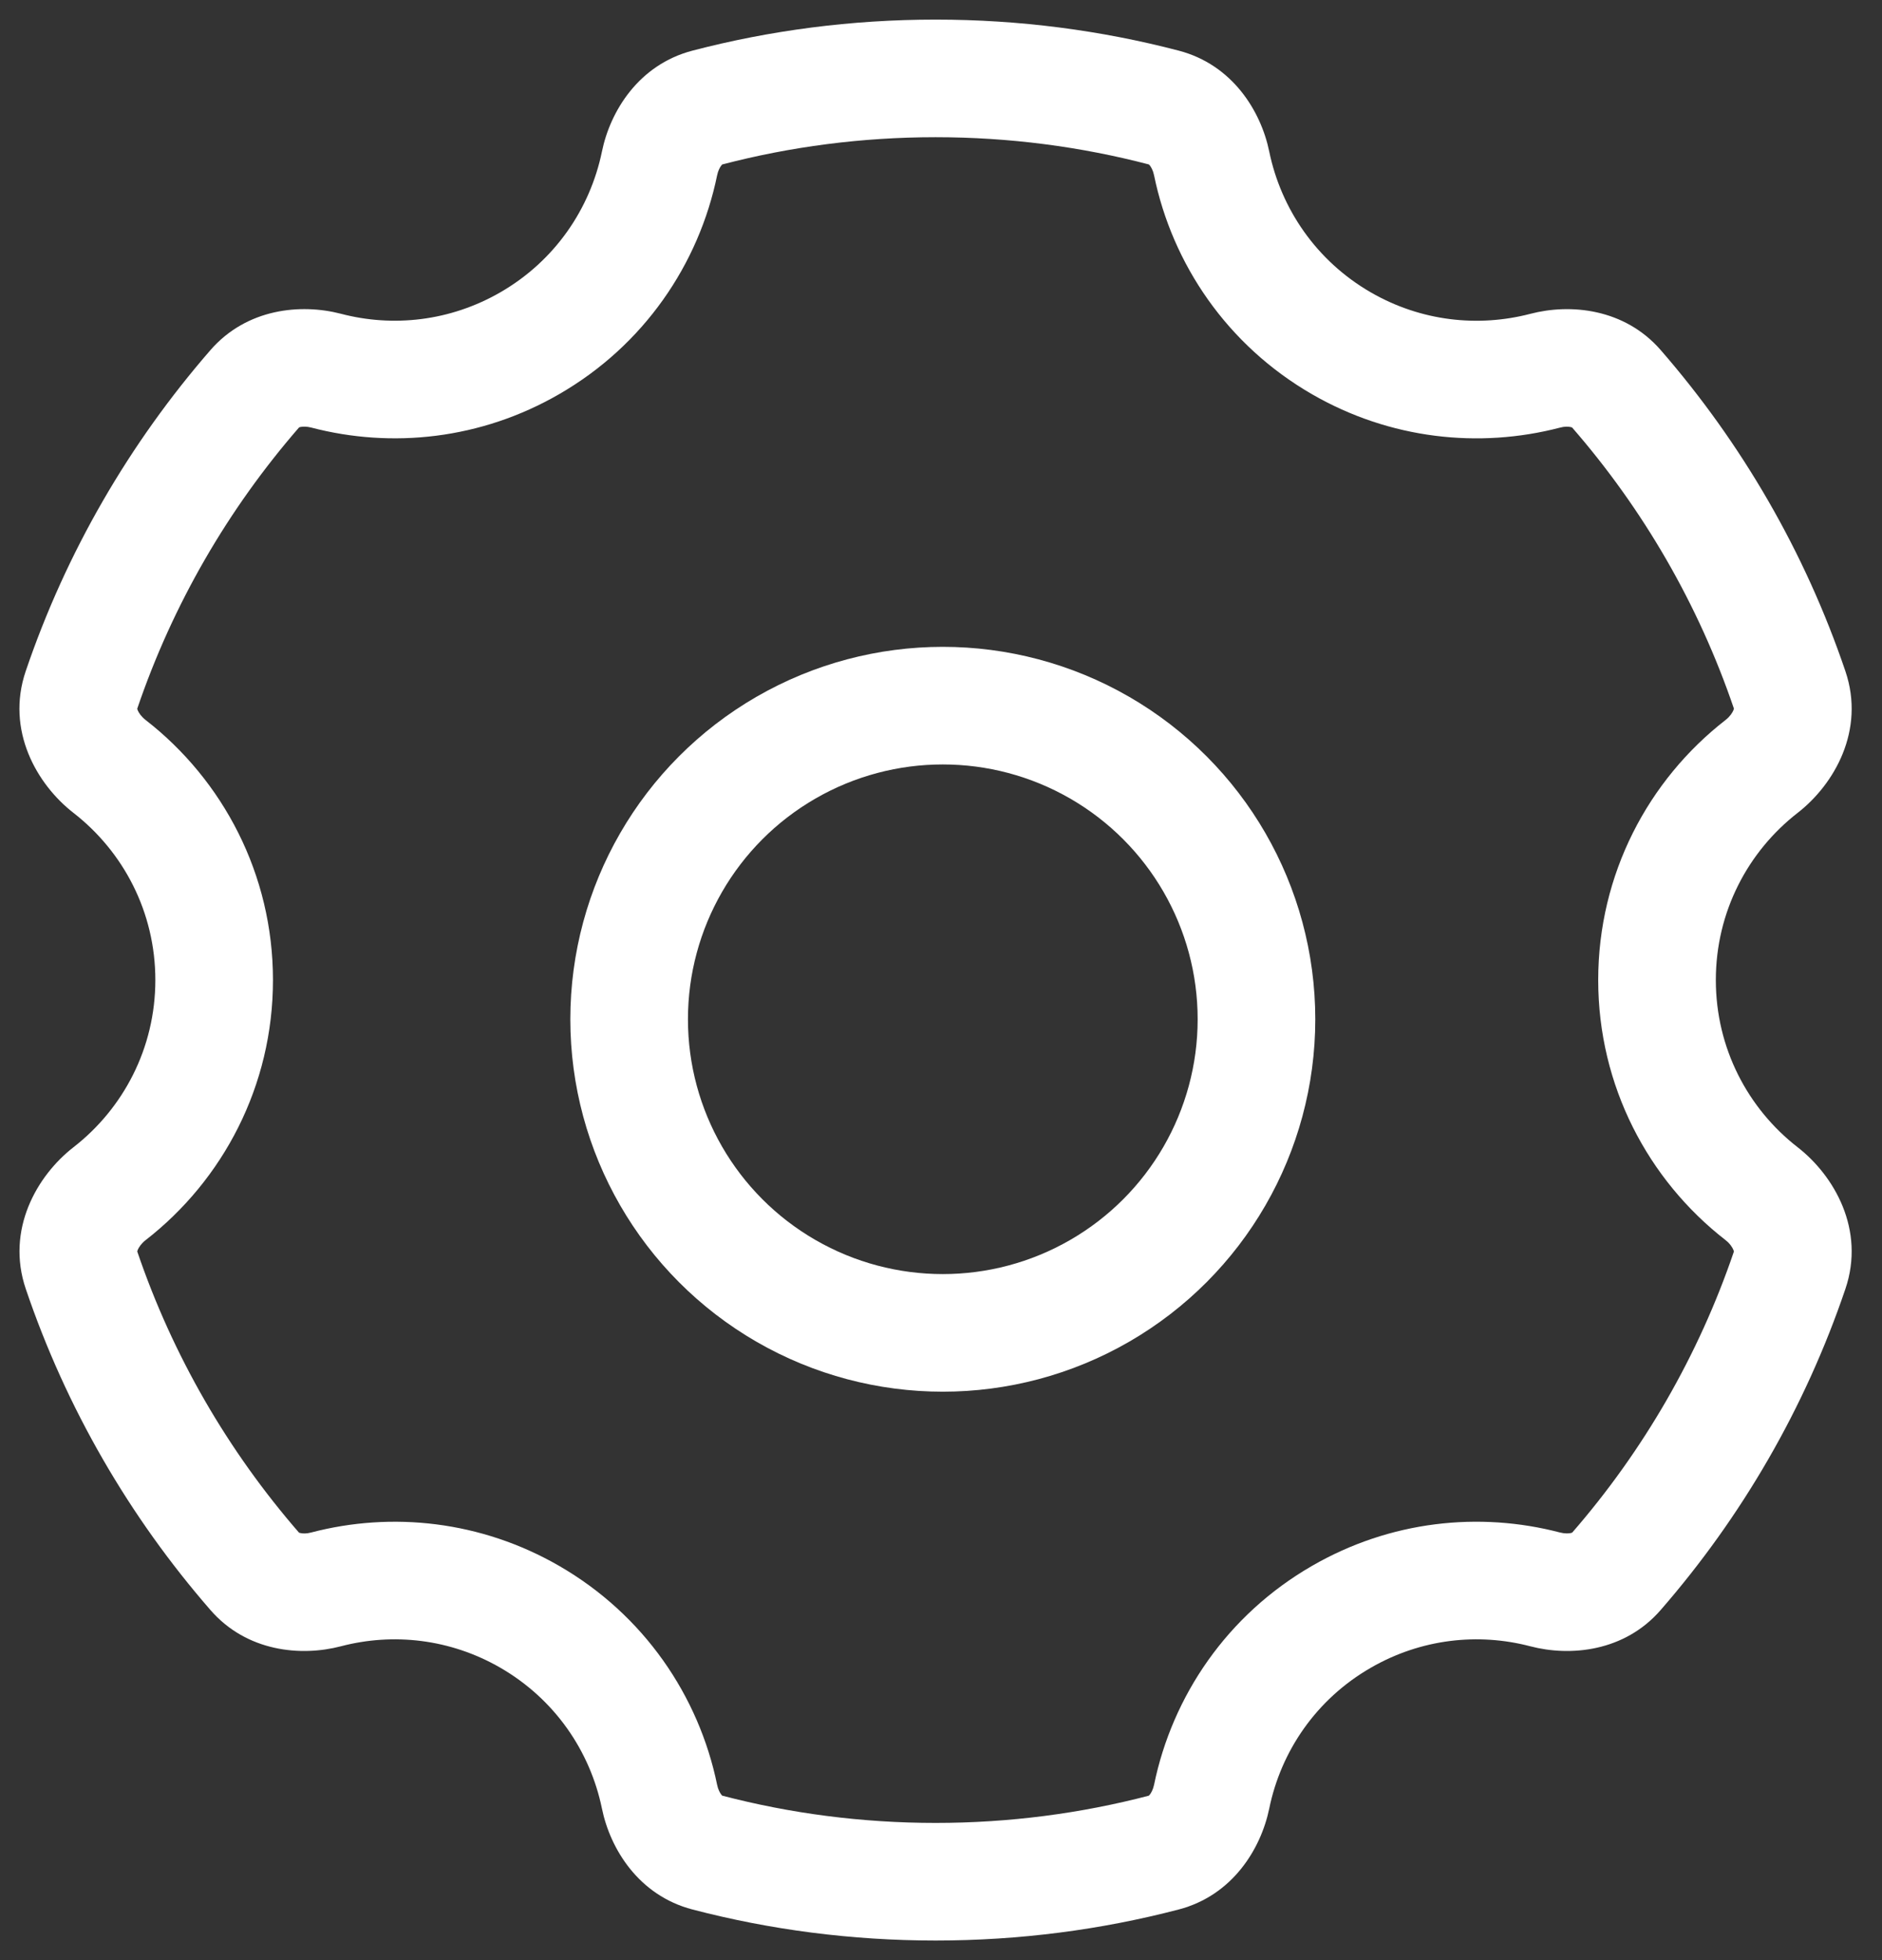
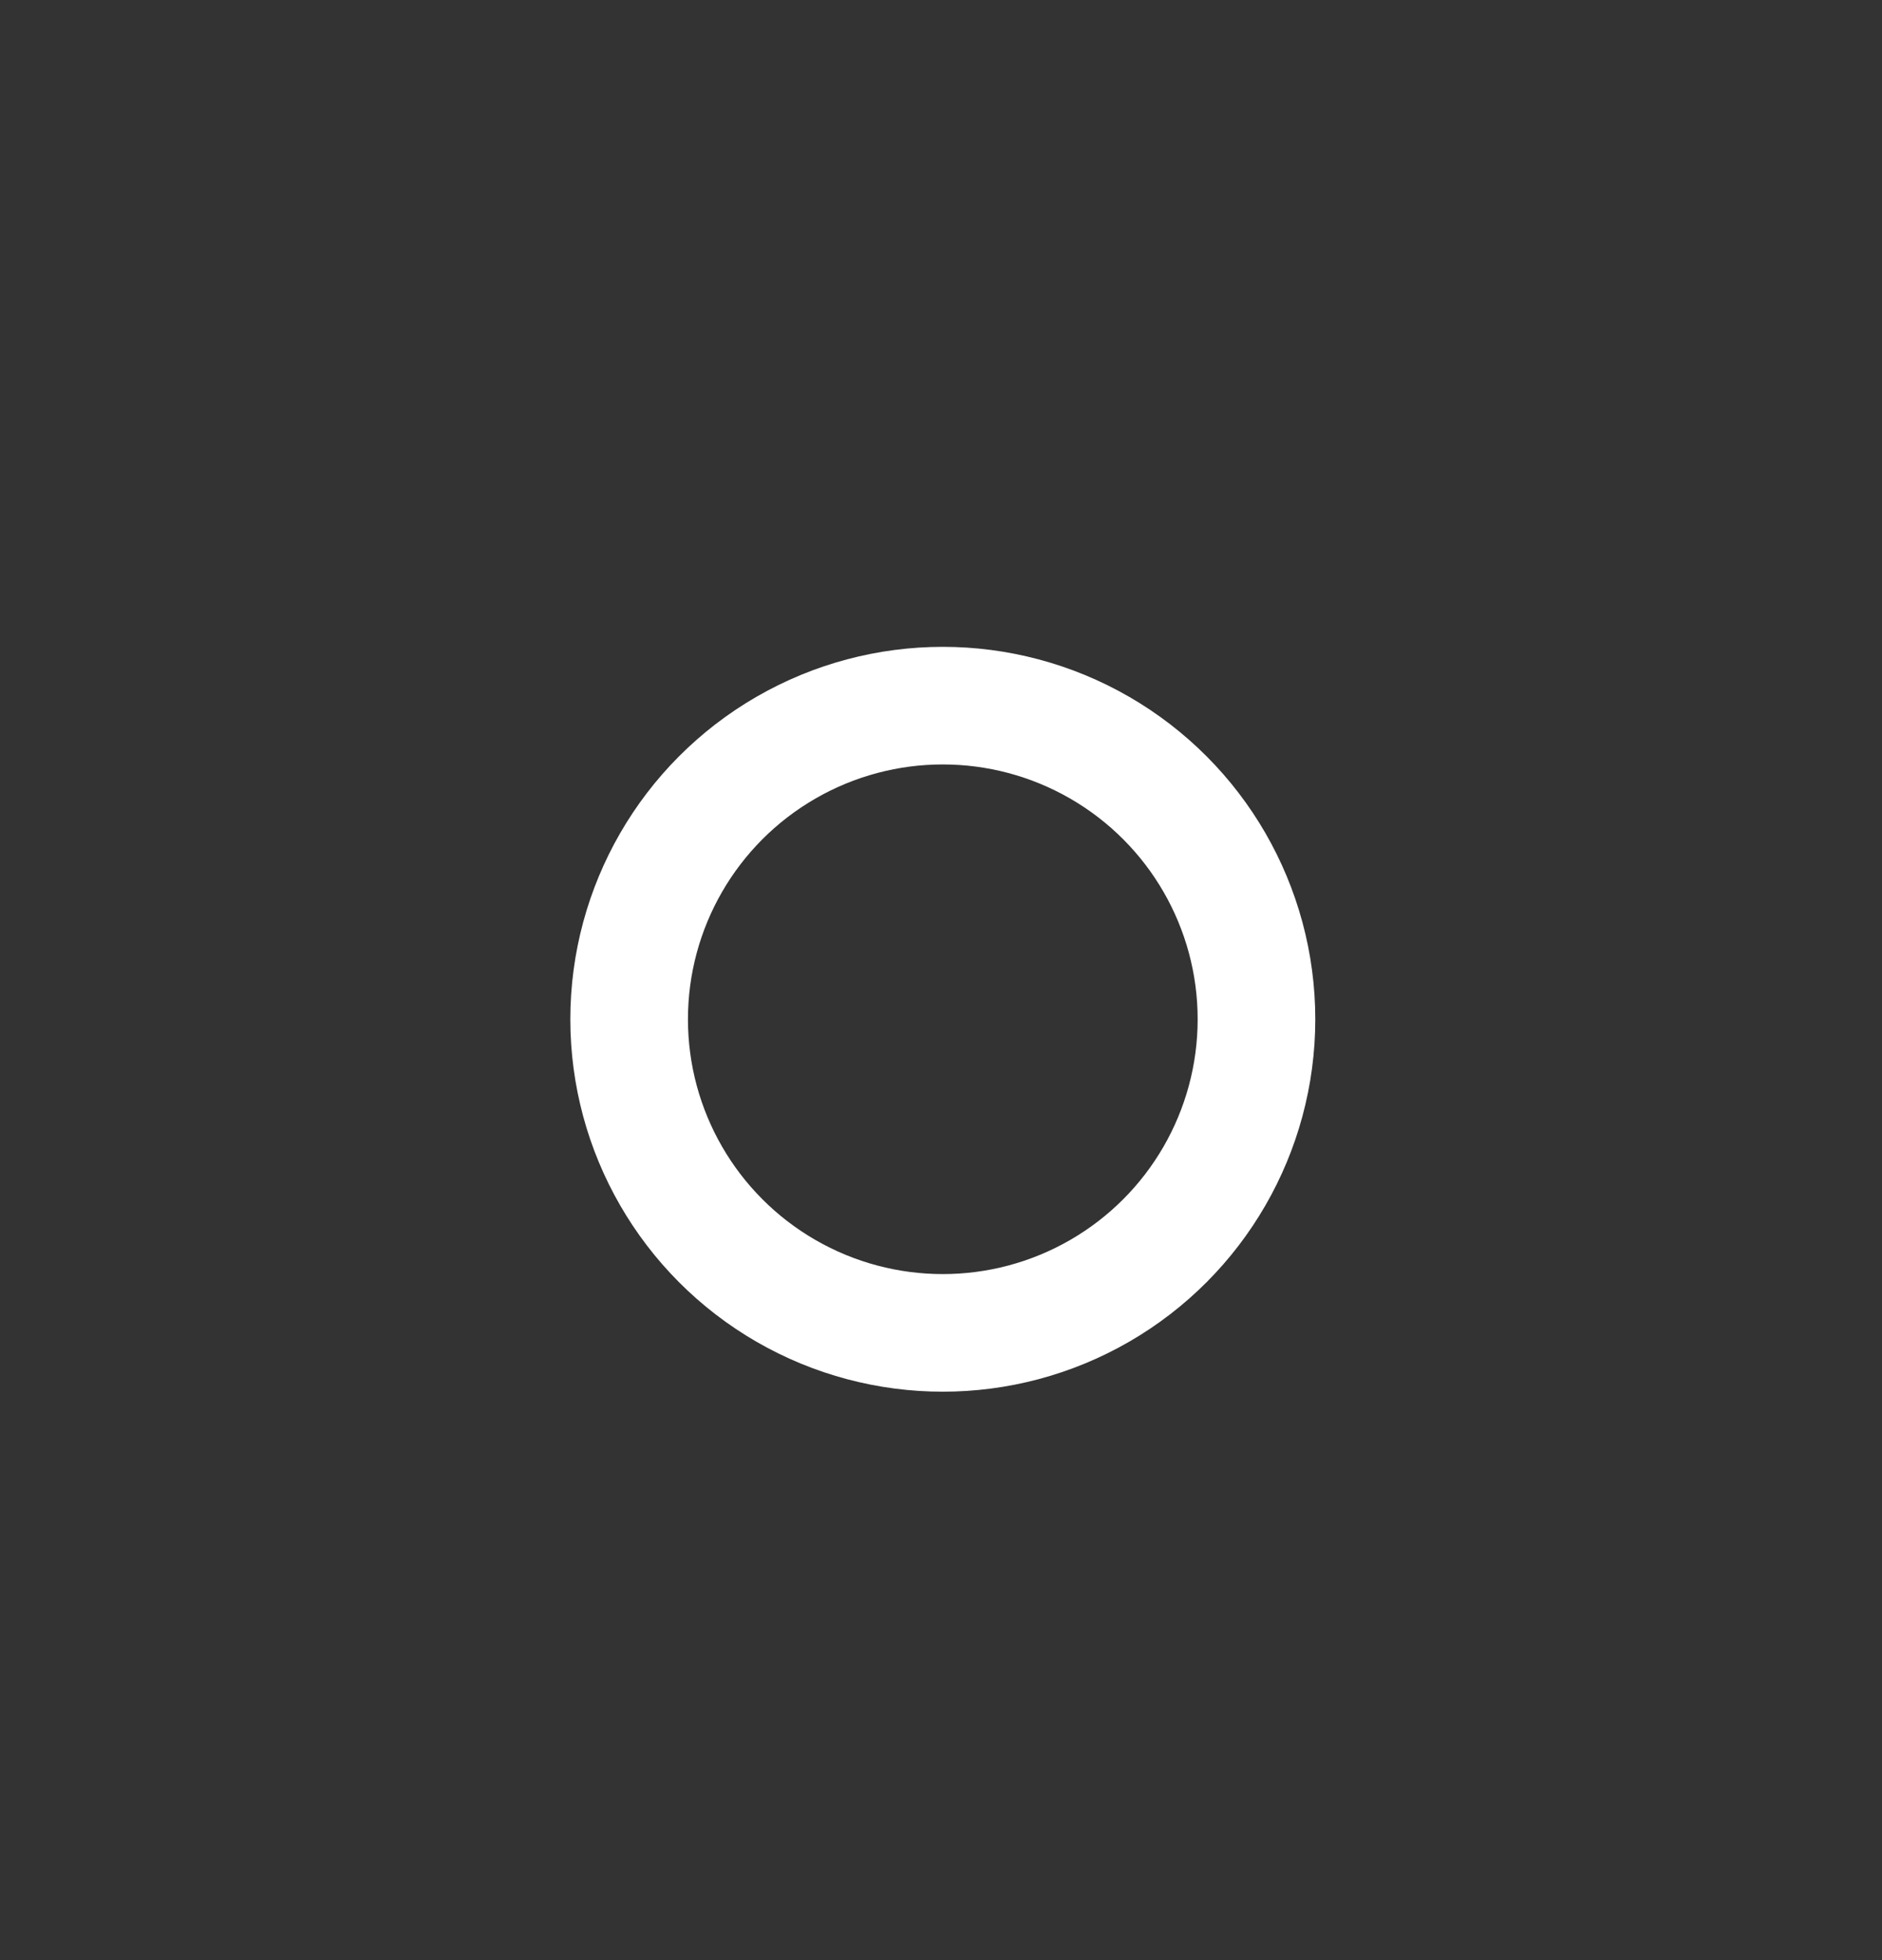
<svg xmlns="http://www.w3.org/2000/svg" width="24" height="25" viewBox="0 0 24 25" fill="none">
  <rect x="0" y="0" width="24" height="25" fill="#333333" stroke="none" />
  <circle cx="4" cy="4" r="4" transform="matrix(-1 0 0 1 16.023 9)" stroke="white" stroke-width="1.5" />
-   <path d="M17.106 4.378L17.481 3.729L17.481 3.729L17.106 4.378ZM17.106 20.621L17.481 21.271H17.481L17.106 20.621ZM6.756 20.622L7.131 19.972H7.131L6.756 20.622ZM6.756 4.378L7.131 5.027L6.756 4.378ZM8.41 2.085L7.676 1.934L8.41 2.085ZM1.397 9.775L1.857 9.183L1.397 9.775ZM4.158 20.272L3.968 19.546L4.158 20.272ZM3.249 20.042L3.815 19.55L3.249 20.042ZM9.019 23.628L9.209 22.902L9.019 23.628ZM15.451 22.915L14.717 22.764L15.451 22.915ZM14.842 23.628L15.032 24.354L14.842 23.628ZM20.613 20.042L20.047 19.55L20.613 20.042ZM19.704 20.271L19.514 20.997L19.704 20.271ZM22.823 8.801L23.533 8.56L22.823 8.801ZM22.465 9.775L22.925 10.367L22.465 9.775ZM1.397 15.225L0.936 14.633L1.397 15.225ZM20.612 4.958L21.178 4.465L20.612 4.958ZM22.465 15.225L22.925 14.633L22.465 15.225ZM22.823 16.199L23.533 16.44L22.823 16.199ZM14.843 1.372L14.653 2.098L14.843 1.372ZM14.717 2.236C14.95 3.369 15.649 4.403 16.731 5.028L17.481 3.729C16.786 3.327 16.337 2.664 16.186 1.934L14.717 2.236ZM16.731 5.028C17.727 5.603 18.863 5.723 19.894 5.454L19.514 4.003C18.85 4.176 18.122 4.099 17.481 3.729L16.731 5.028ZM23.533 8.56C23.017 7.038 22.209 5.651 21.178 4.465L20.046 5.45C20.952 6.491 21.66 7.708 22.113 9.042L23.533 8.56ZM21.881 12.5C21.881 11.633 22.288 10.862 22.925 10.367L22.005 9.183C21.018 9.95 20.381 11.151 20.381 12.5H21.881ZM22.925 14.633C22.288 14.138 21.881 13.367 21.881 12.5H20.381C20.381 13.849 21.018 15.05 22.005 15.817L22.925 14.633ZM21.178 20.534C22.209 19.349 23.017 17.962 23.533 16.44L22.113 15.958C21.66 17.292 20.952 18.509 20.047 19.55L21.178 20.534ZM17.481 21.271C18.122 20.901 18.85 20.823 19.514 20.997L19.894 19.546C18.863 19.276 17.727 19.396 16.731 19.972L17.481 21.271ZM16.186 23.066C16.336 22.335 16.785 21.672 17.481 21.271L16.731 19.972C15.649 20.596 14.95 21.631 14.717 22.764L16.186 23.066ZM11.931 24.75C13.001 24.75 14.041 24.613 15.032 24.354L14.653 22.902C13.785 23.129 12.872 23.25 11.931 23.25V24.75ZM8.83 24.354C9.821 24.613 10.861 24.75 11.931 24.75V23.25C10.989 23.25 10.077 23.129 9.209 22.902L8.83 24.354ZM6.381 21.271C7.076 21.673 7.525 22.335 7.676 23.066L9.145 22.764C8.912 21.631 8.213 20.597 7.131 19.972L6.381 21.271ZM4.348 20.997C5.012 20.823 5.74 20.901 6.381 21.271L7.131 19.972C6.135 19.397 4.999 19.276 3.968 19.546L4.348 20.997ZM0.329 16.44C0.845 17.962 1.652 19.349 2.684 20.535L3.815 19.55C2.91 18.509 2.202 17.292 1.749 15.958L0.329 16.44ZM1.981 12.5C1.981 13.367 1.573 14.138 0.936 14.633L1.857 15.817C2.844 15.05 3.481 13.849 3.481 12.5H1.981ZM0.936 10.367C1.573 10.862 1.981 11.633 1.981 12.5H3.481C3.481 11.151 2.844 9.95 1.857 9.183L0.936 10.367ZM2.684 4.465C1.653 5.651 0.845 7.038 0.328 8.56L1.749 9.042C2.202 7.708 2.91 6.491 3.816 5.449L2.684 4.465ZM6.381 3.728C5.74 4.098 5.012 4.176 4.348 4.002L3.968 5.453C4.999 5.723 6.135 5.603 7.131 5.027L6.381 3.728ZM7.676 1.934C7.525 2.664 7.076 3.327 6.381 3.728L7.131 5.027C8.213 4.403 8.912 3.369 9.145 2.236L7.676 1.934ZM11.931 0.25C10.861 0.25 9.821 0.387 8.83 0.646L9.209 2.098C10.077 1.871 10.989 1.75 11.931 1.75V0.25ZM15.032 0.646C14.041 0.387 13.001 0.25 11.931 0.25V1.75C12.872 1.75 13.785 1.871 14.653 2.098L15.032 0.646ZM9.145 2.236C9.157 2.176 9.181 2.133 9.199 2.11C9.215 2.09 9.219 2.095 9.209 2.098L8.83 0.646C8.146 0.825 7.782 1.416 7.676 1.934L9.145 2.236ZM1.857 9.183C1.802 9.14 1.769 9.091 1.756 9.059C1.745 9.031 1.753 9.03 1.749 9.042L0.328 8.56C0.071 9.317 0.473 10.007 0.936 10.367L1.857 9.183ZM3.968 19.546C3.909 19.562 3.86 19.56 3.831 19.553C3.806 19.548 3.808 19.542 3.815 19.55L2.684 20.535C3.146 21.067 3.837 21.131 4.348 20.997L3.968 19.546ZM9.209 22.902C9.219 22.905 9.215 22.91 9.199 22.89C9.181 22.867 9.157 22.824 9.145 22.764L7.676 23.066C7.782 23.584 8.146 24.175 8.83 24.354L9.209 22.902ZM14.717 22.764C14.704 22.824 14.681 22.867 14.662 22.89C14.646 22.91 14.643 22.905 14.653 22.902L15.032 24.354C15.716 24.175 16.079 23.584 16.186 23.066L14.717 22.764ZM20.047 19.55C20.054 19.542 20.055 19.547 20.031 19.553C20.002 19.559 19.953 19.561 19.894 19.546L19.514 20.997C20.025 21.131 20.716 21.067 21.178 20.534L20.047 19.55ZM22.113 9.042C22.109 9.03 22.116 9.031 22.105 9.059C22.092 9.091 22.06 9.14 22.005 9.183L22.925 10.367C23.388 10.007 23.79 9.317 23.533 8.56L22.113 9.042ZM1.749 15.958C1.753 15.97 1.746 15.969 1.756 15.942C1.77 15.909 1.802 15.86 1.857 15.817L0.936 14.633C0.473 14.993 0.072 15.683 0.329 16.44L1.749 15.958ZM19.894 5.454C19.953 5.438 20.002 5.44 20.03 5.447C20.055 5.452 20.053 5.458 20.046 5.45L21.178 4.465C20.715 3.933 20.025 3.869 19.514 4.003L19.894 5.454ZM3.816 5.449C3.809 5.457 3.807 5.452 3.831 5.446C3.86 5.44 3.909 5.438 3.968 5.453L4.348 4.002C3.837 3.869 3.147 3.933 2.684 4.465L3.816 5.449ZM22.005 15.817C22.06 15.86 22.092 15.909 22.105 15.942C22.116 15.969 22.109 15.97 22.113 15.958L23.533 16.44C23.79 15.683 23.388 14.993 22.925 14.633L22.005 15.817ZM16.186 1.934C16.08 1.416 15.716 0.825 15.032 0.646L14.653 2.098C14.643 2.095 14.647 2.091 14.663 2.11C14.681 2.133 14.705 2.176 14.717 2.236L16.186 1.934Z" fill="white" />
</svg>